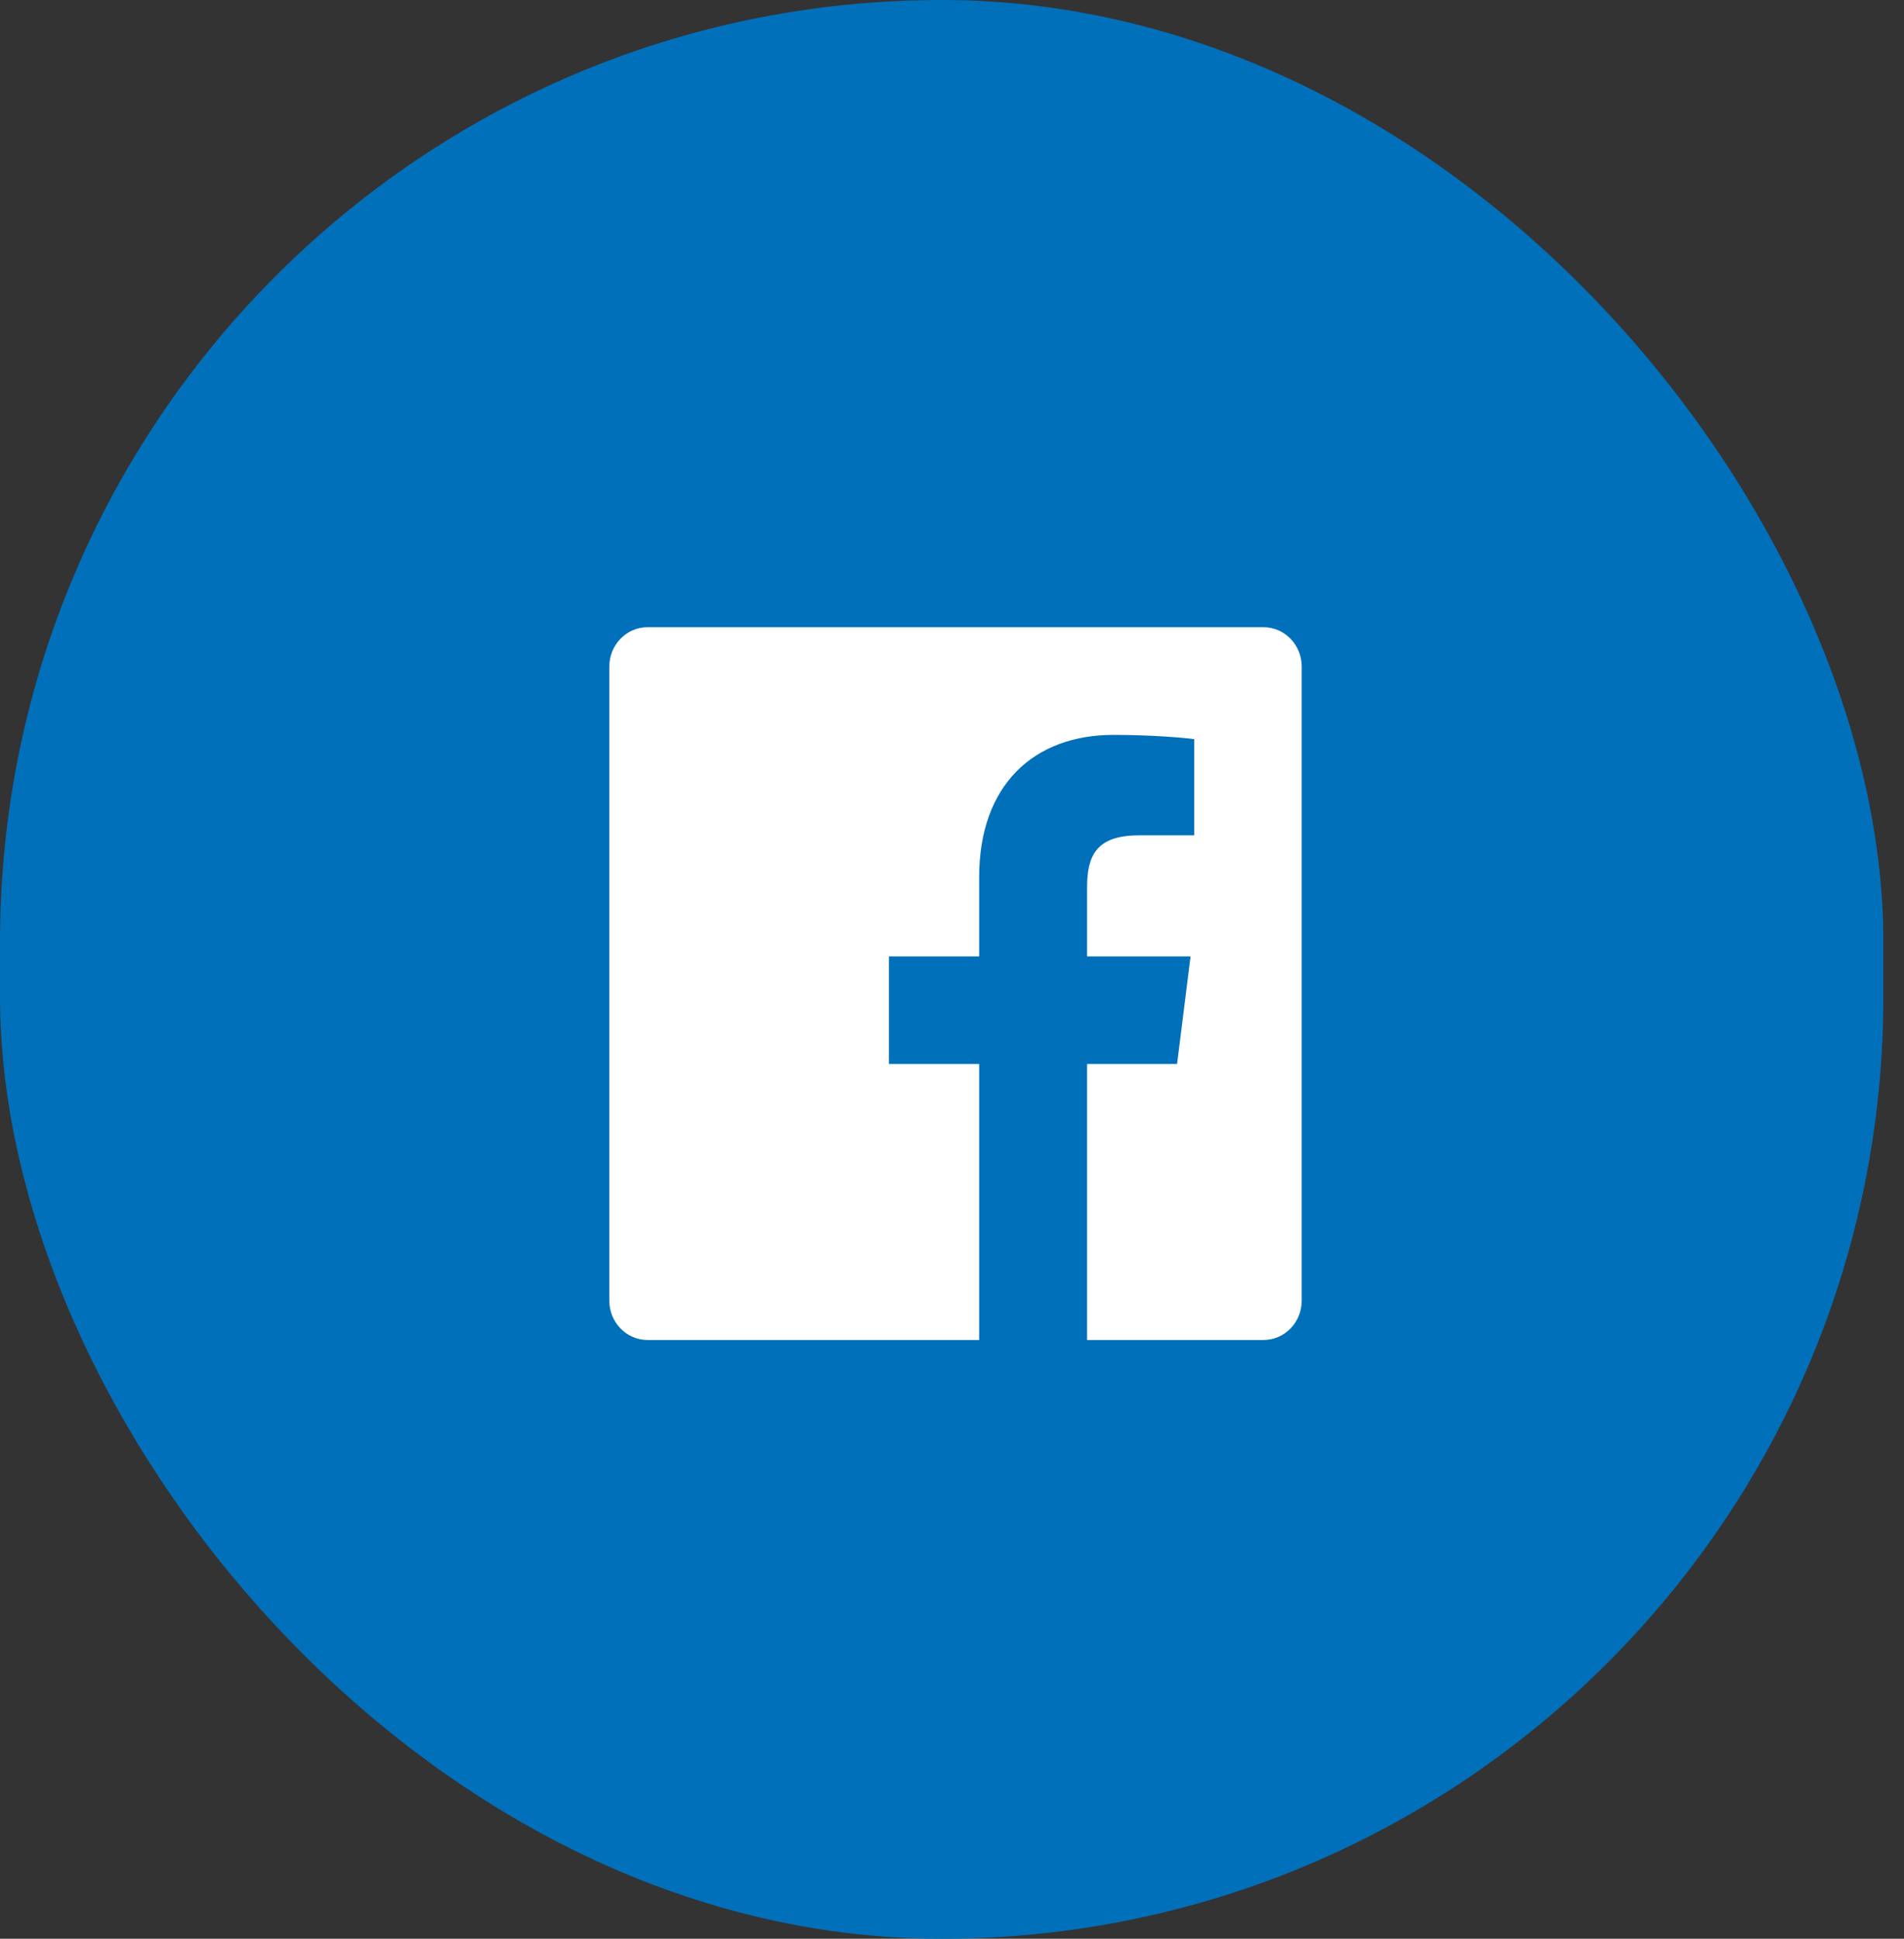
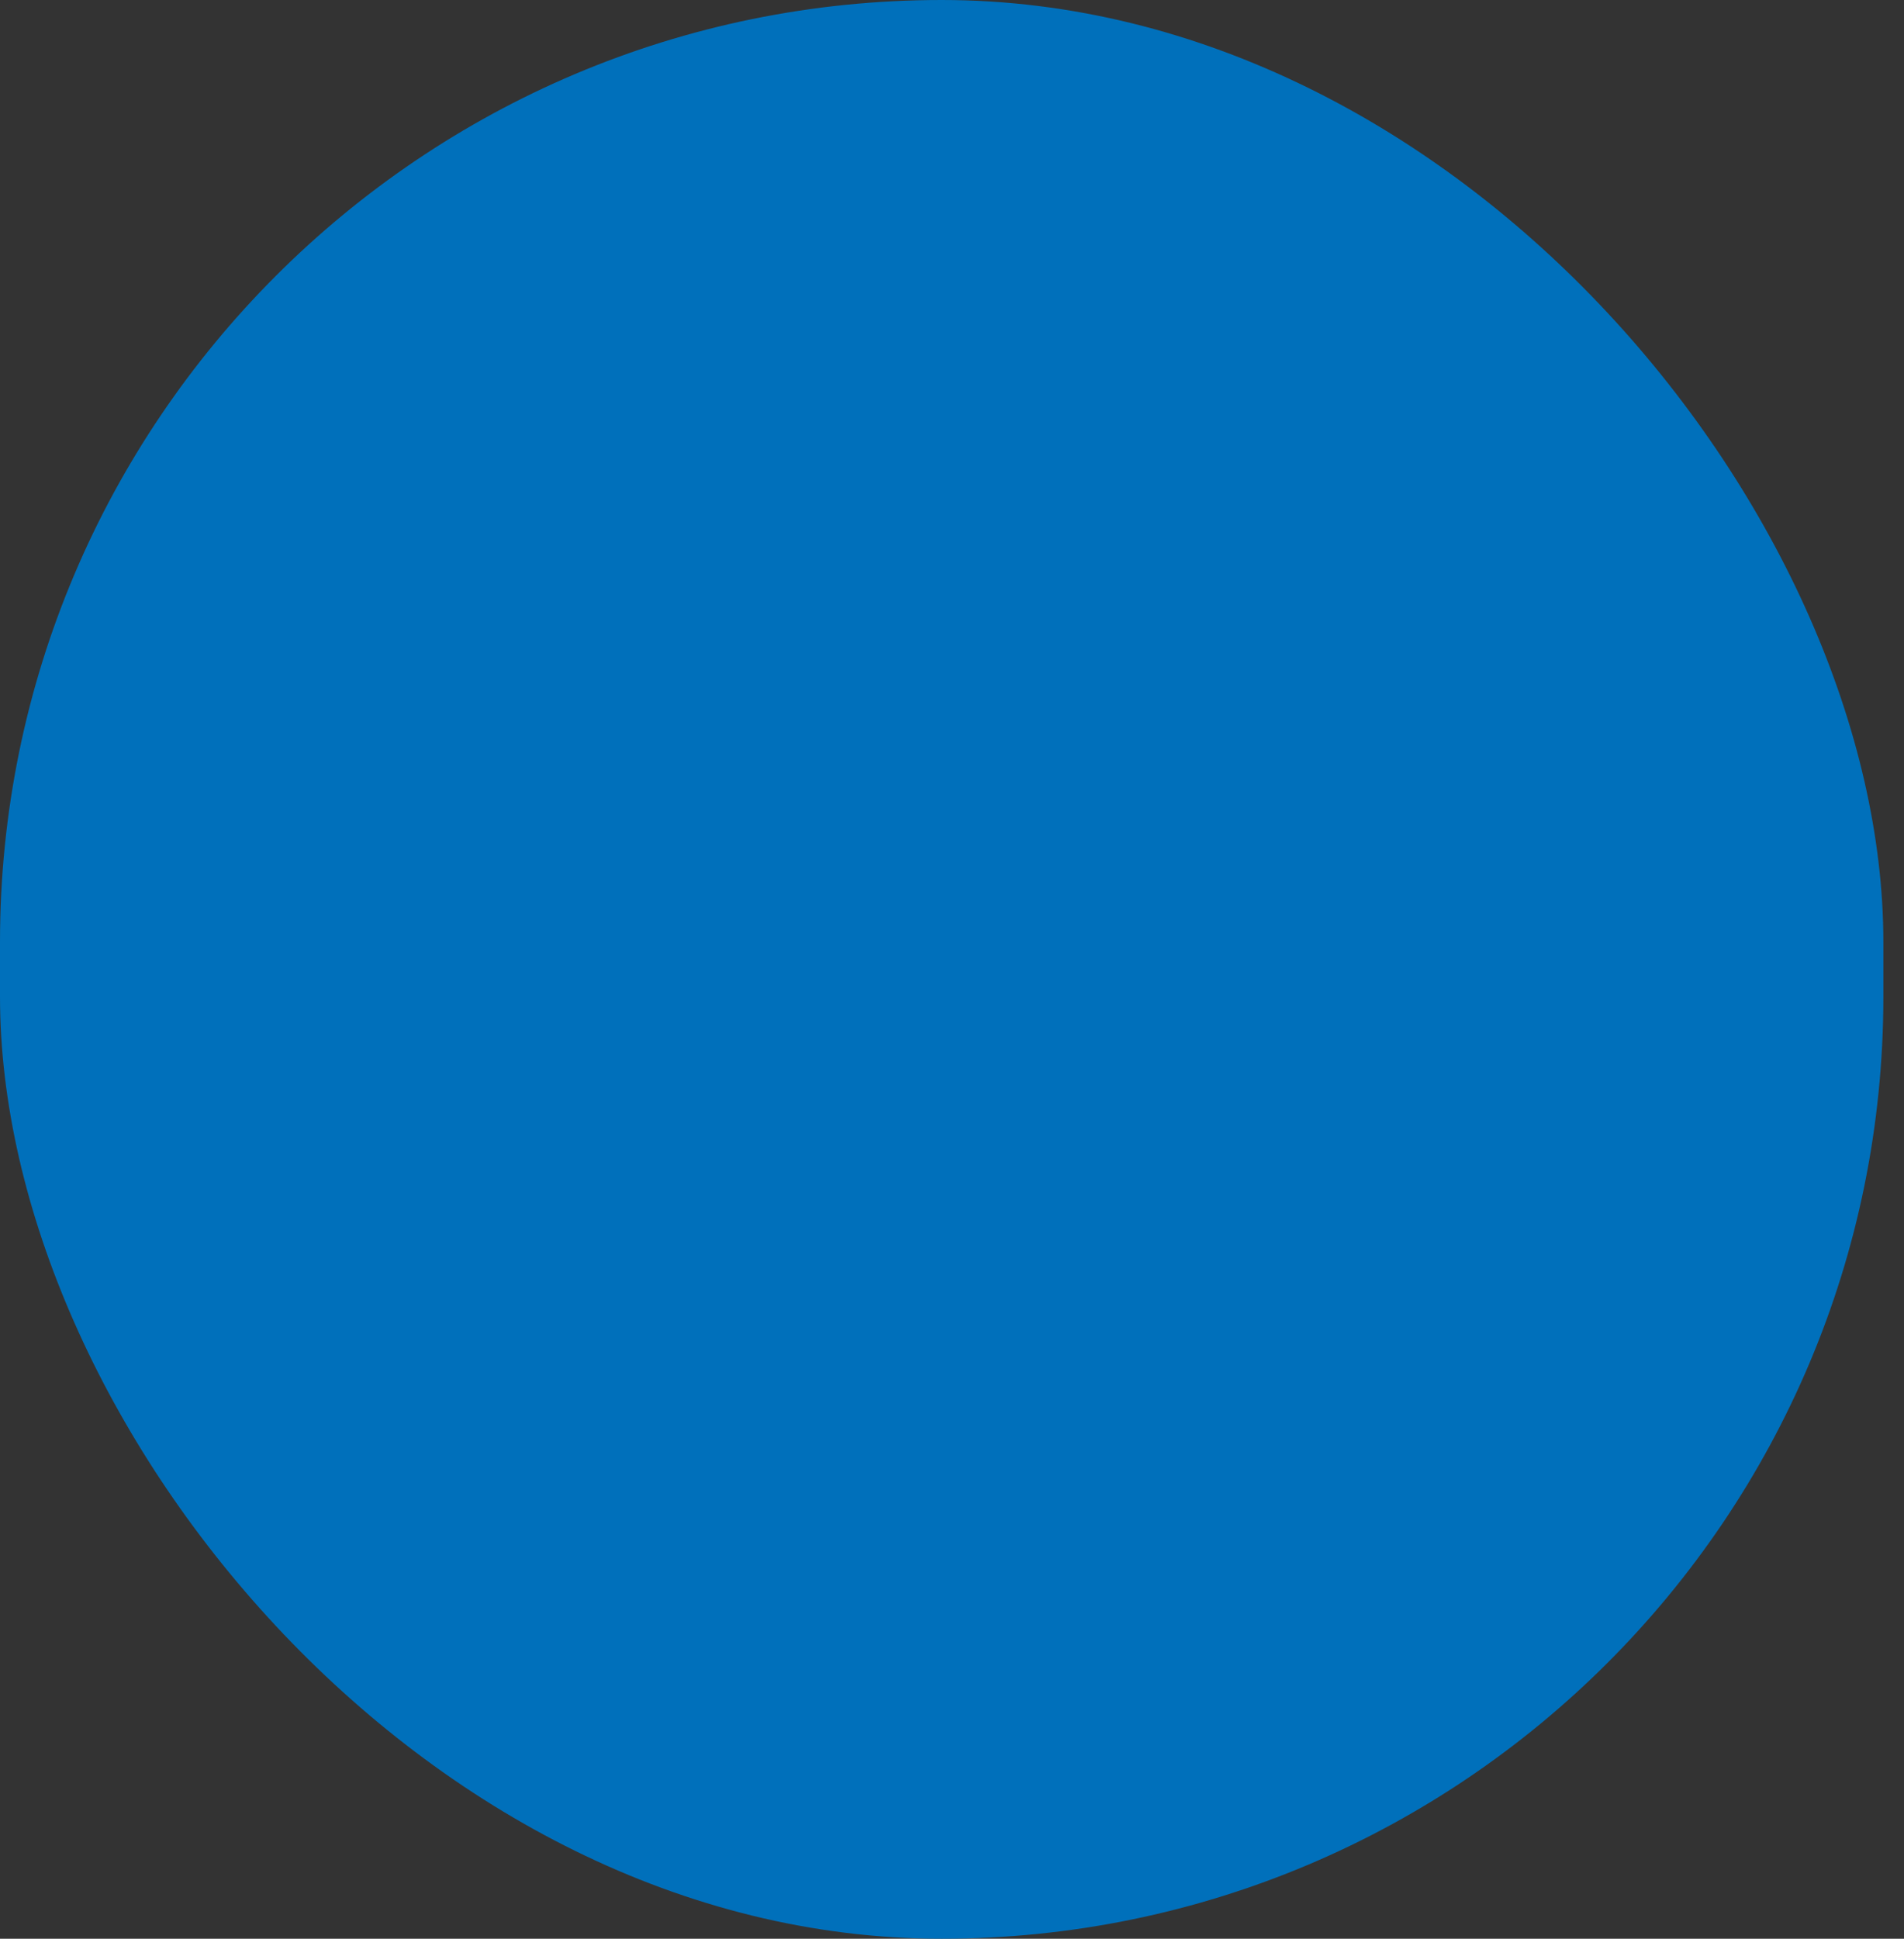
<svg xmlns="http://www.w3.org/2000/svg" width="56px" height="57px" viewBox="0 0 56 57" version="1.1">
  <rect x="0" y="0" width="56" height="57" fill="#333333" stroke="none" />
  <title>Group 4</title>
  <desc>Created with Sketch.</desc>
  <defs />
  <g id="Page-1" stroke="none" stroke-width="1" fill="none" fill-rule="evenodd">
    <g id="Home" transform="translate(-956, -2959)">
      <g id="Group-9" transform="translate(956, 2959)">
        <g id="Group-4">
          <rect id="Rectangle-30" fill="#0070BB" x="0" y="0" width="55.393" height="57" rx="27.696" />
-           <path d="M37.162,39.397 L19.045,39.397 C18.424,39.397 17.921,38.879 17.921,38.24 L17.921,19.598 C17.921,18.959 18.424,18.441 19.045,18.441 L28.799,18.441 L28.799,26.556 L26.145,26.556 L26.145,29.719 L28.799,29.719 L28.799,32.051 C28.799,34.758 30.405,36.232 32.752,36.232 C33.876,36.232 34.842,36.146 35.123,36.107 L35.123,33.279 L33.496,33.278 C32.22,33.278 31.973,32.654 31.973,31.738 L31.973,29.719 L35.016,29.719 L34.62,26.556 L31.973,26.556 L31.973,18.441 L37.162,18.441 C37.783,18.441 38.286,18.959 38.286,19.598 L38.286,38.24 C38.286,38.879 37.783,39.397 37.162,39.397" id="path44" fill="#FFFFFF" transform="translate(28.104, 28.919) scale(1, -1) translate(-28.104, -28.919) " />
        </g>
      </g>
    </g>
  </g>
</svg>